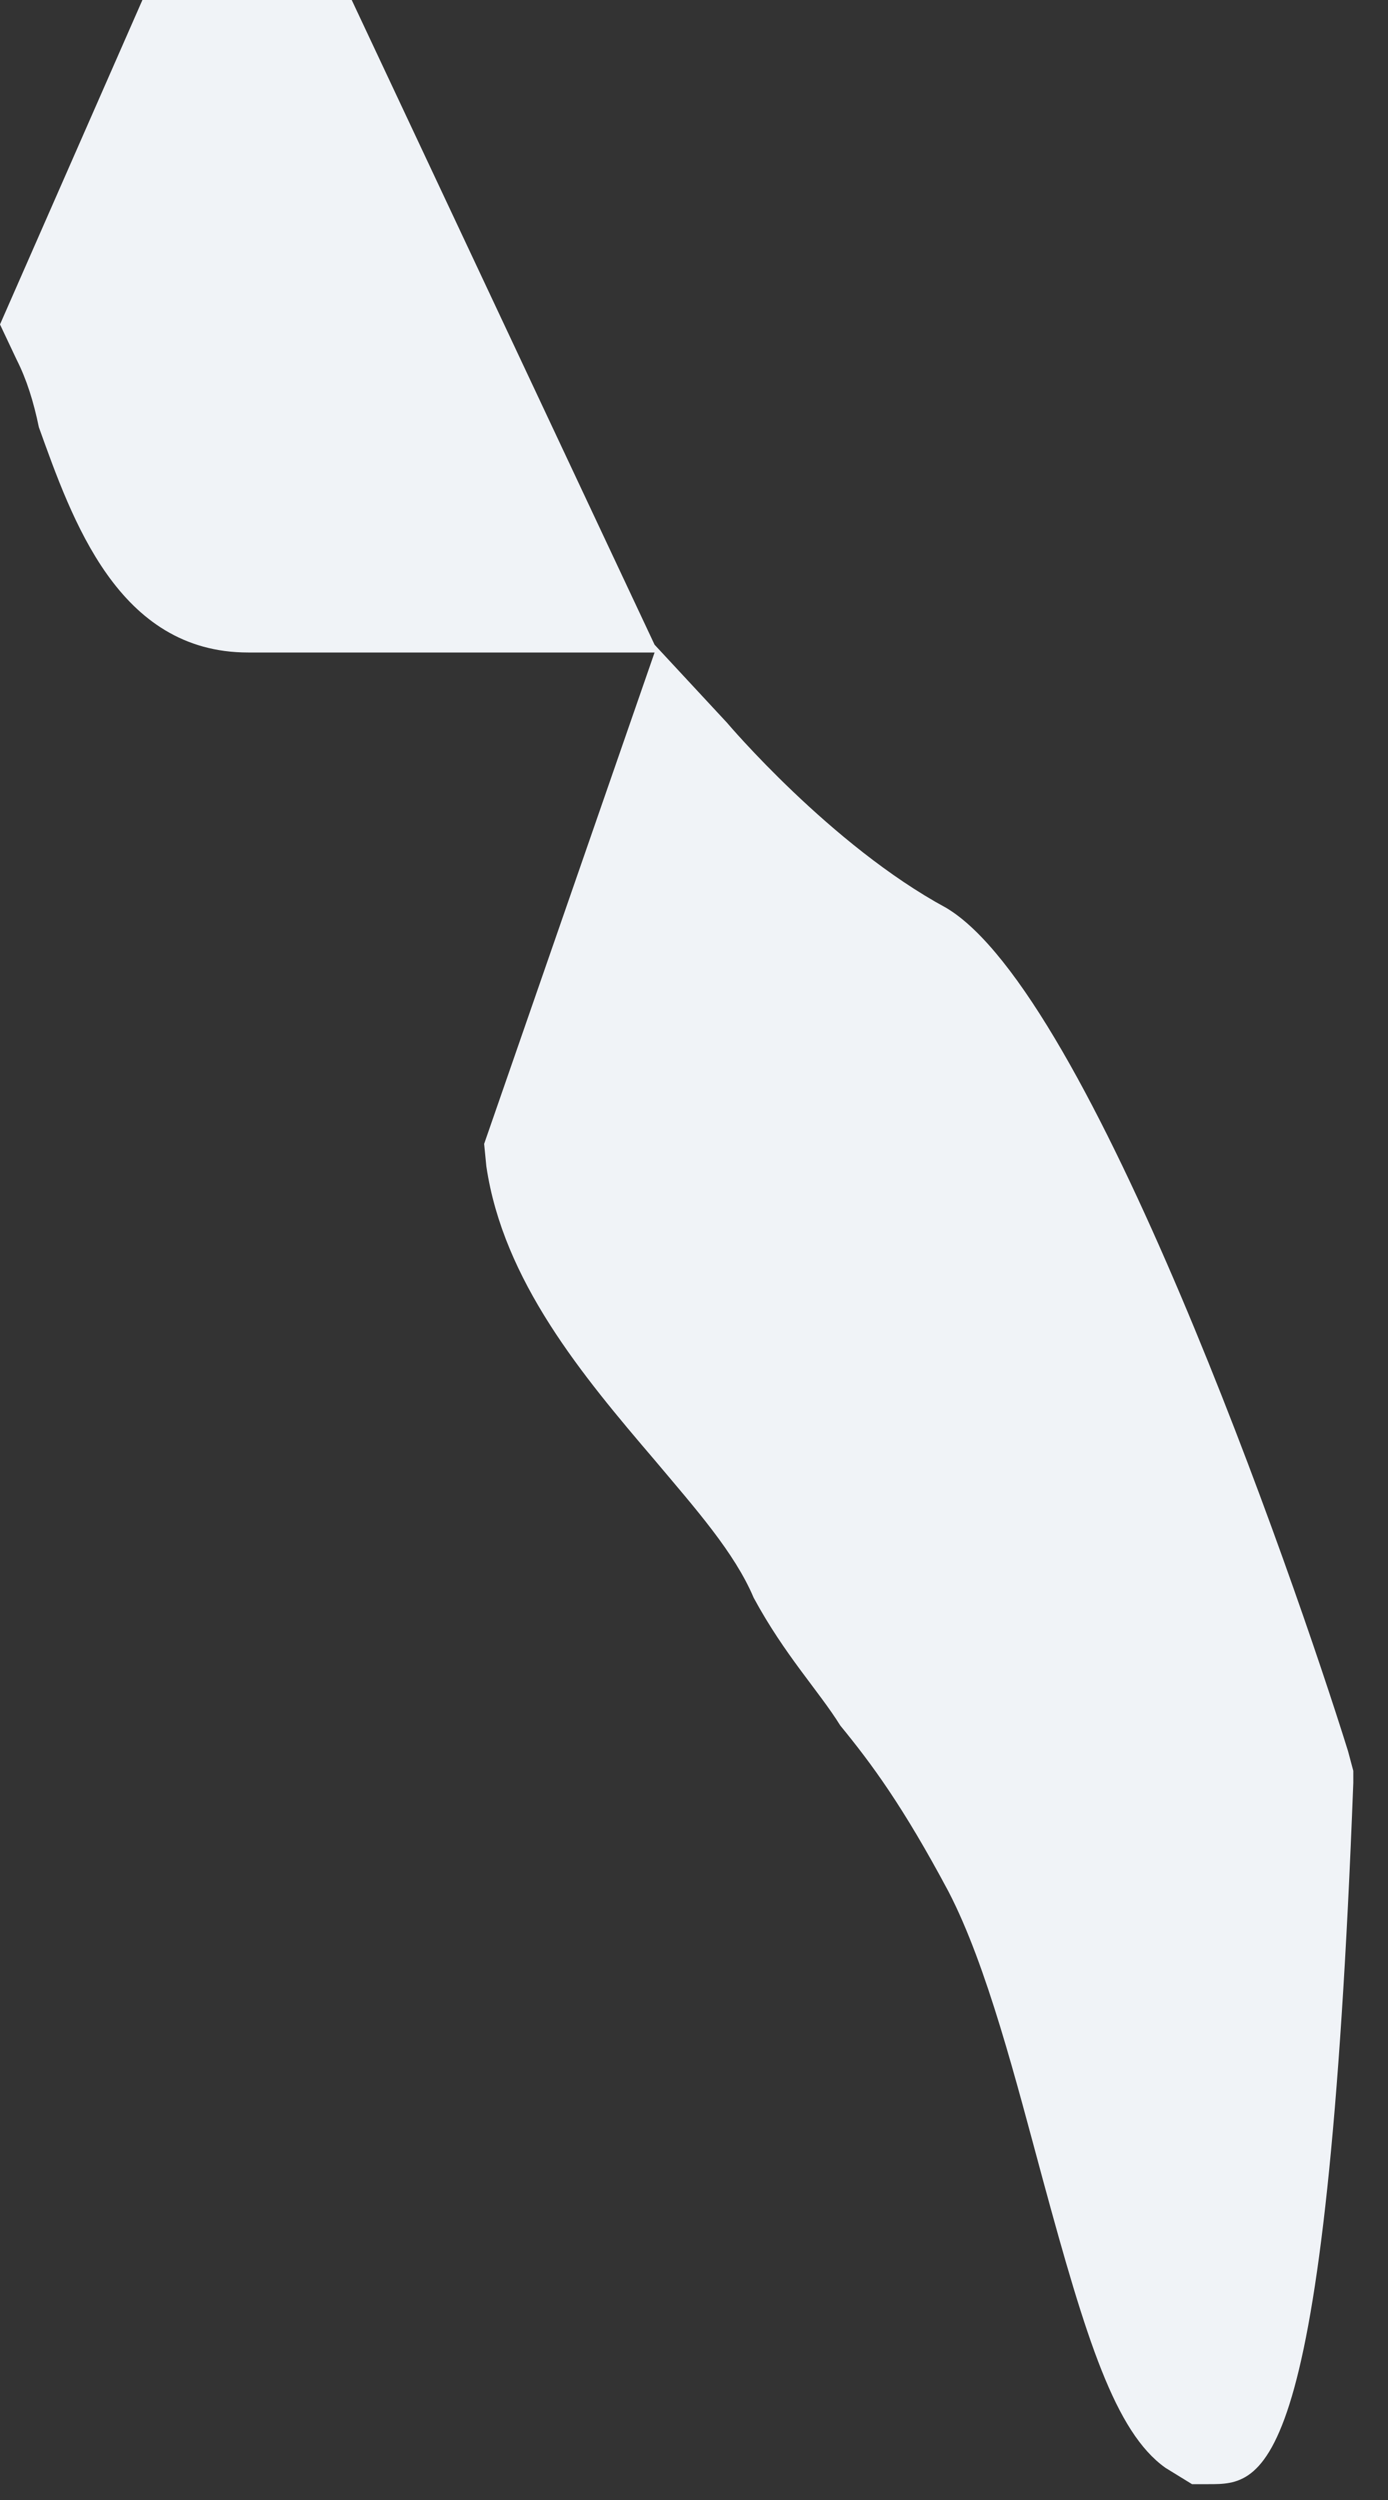
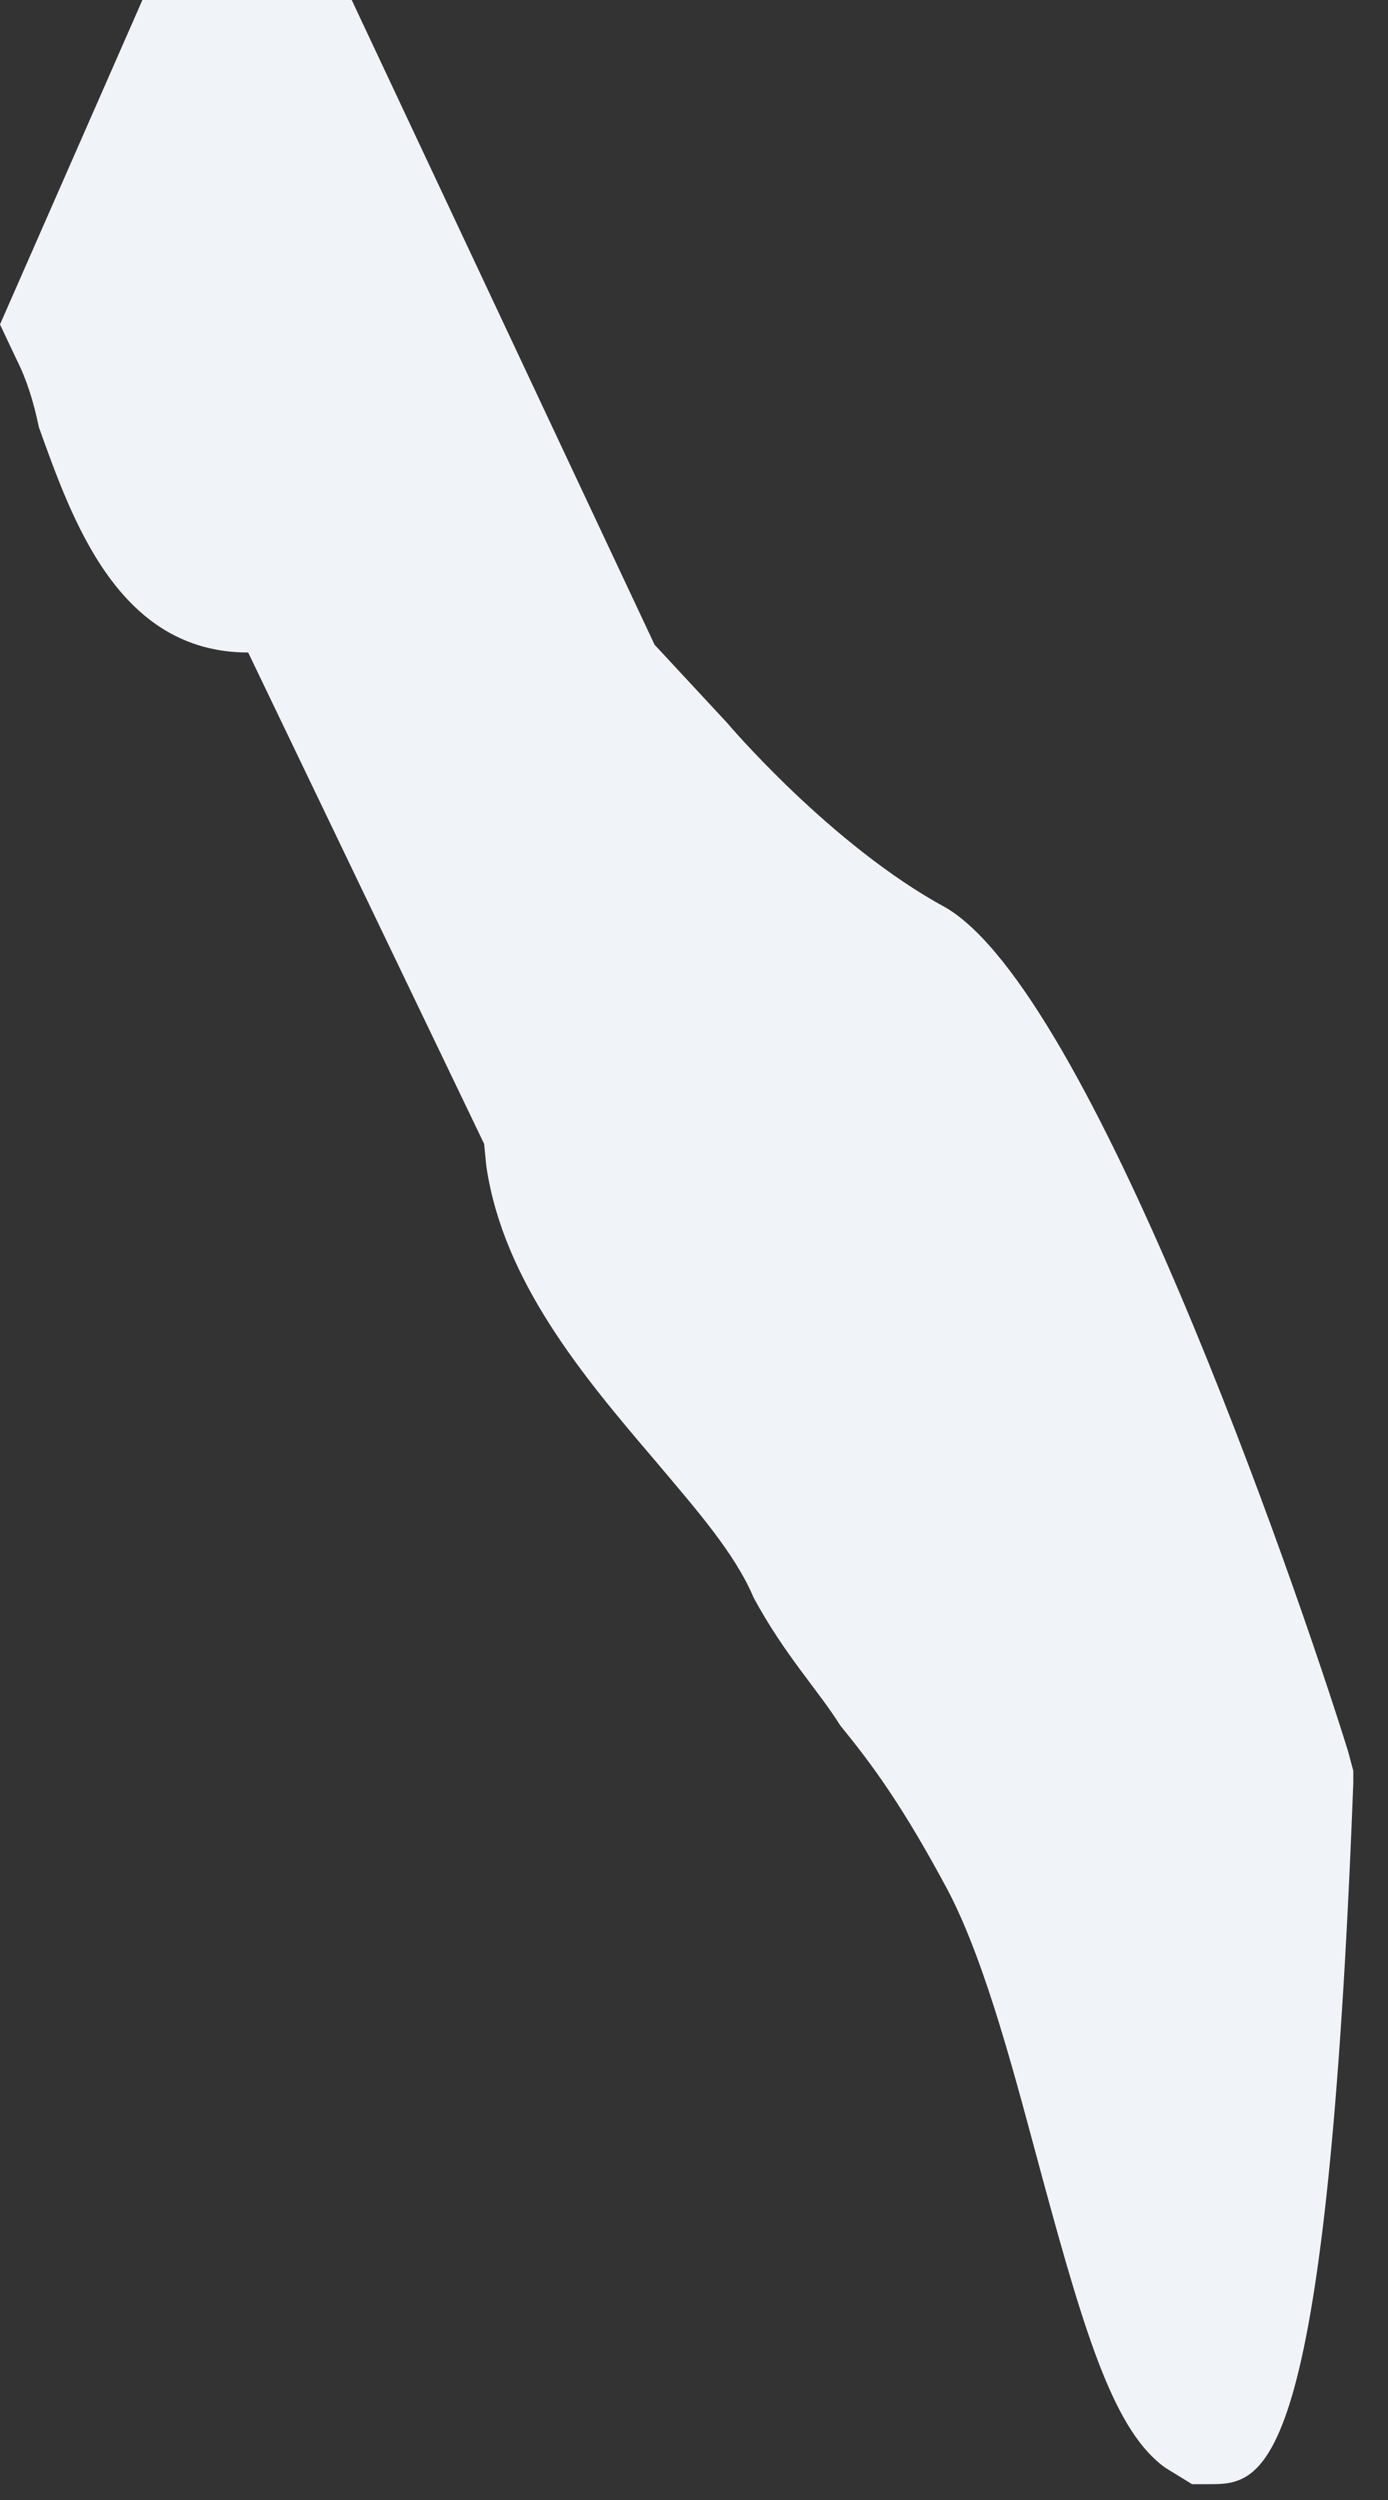
<svg xmlns="http://www.w3.org/2000/svg" fill="none" height="100%" overflow="visible" preserveAspectRatio="none" style="display: block;" viewBox="0 0 5 9" width="100%">
  <rect x="0" y="0" width="5" height="9" fill="#333333" stroke="none" />
-   <path d="M3.408 3.268C2.992 3.043 2.619 2.602 2.619 2.602L2.358 2.321L1.267 0H0.513L0 1.168L0.06 1.295C0.096 1.366 0.121 1.446 0.14 1.538C0.26 1.871 0.425 2.349 0.894 2.349H2.358L1.744 4.118L1.752 4.199C1.813 4.612 2.1 4.954 2.358 5.256C2.506 5.432 2.646 5.589 2.715 5.752C2.827 5.959 2.95 6.088 3.027 6.212C3.14 6.35 3.252 6.501 3.417 6.81C3.556 7.078 3.661 7.494 3.757 7.848C3.913 8.422 4.017 8.755 4.198 8.884L4.294 8.943H4.354C4.554 8.943 4.779 8.943 4.875 6.418V6.375L4.856 6.304C4.659 5.672 3.929 3.576 3.408 3.268Z" fill="#F0F3F7" id="Vector" />
+   <path d="M3.408 3.268C2.992 3.043 2.619 2.602 2.619 2.602L2.358 2.321L1.267 0H0.513L0 1.168L0.06 1.295C0.096 1.366 0.121 1.446 0.14 1.538C0.26 1.871 0.425 2.349 0.894 2.349L1.744 4.118L1.752 4.199C1.813 4.612 2.1 4.954 2.358 5.256C2.506 5.432 2.646 5.589 2.715 5.752C2.827 5.959 2.95 6.088 3.027 6.212C3.14 6.35 3.252 6.501 3.417 6.81C3.556 7.078 3.661 7.494 3.757 7.848C3.913 8.422 4.017 8.755 4.198 8.884L4.294 8.943H4.354C4.554 8.943 4.779 8.943 4.875 6.418V6.375L4.856 6.304C4.659 5.672 3.929 3.576 3.408 3.268Z" fill="#F0F3F7" id="Vector" />
</svg>